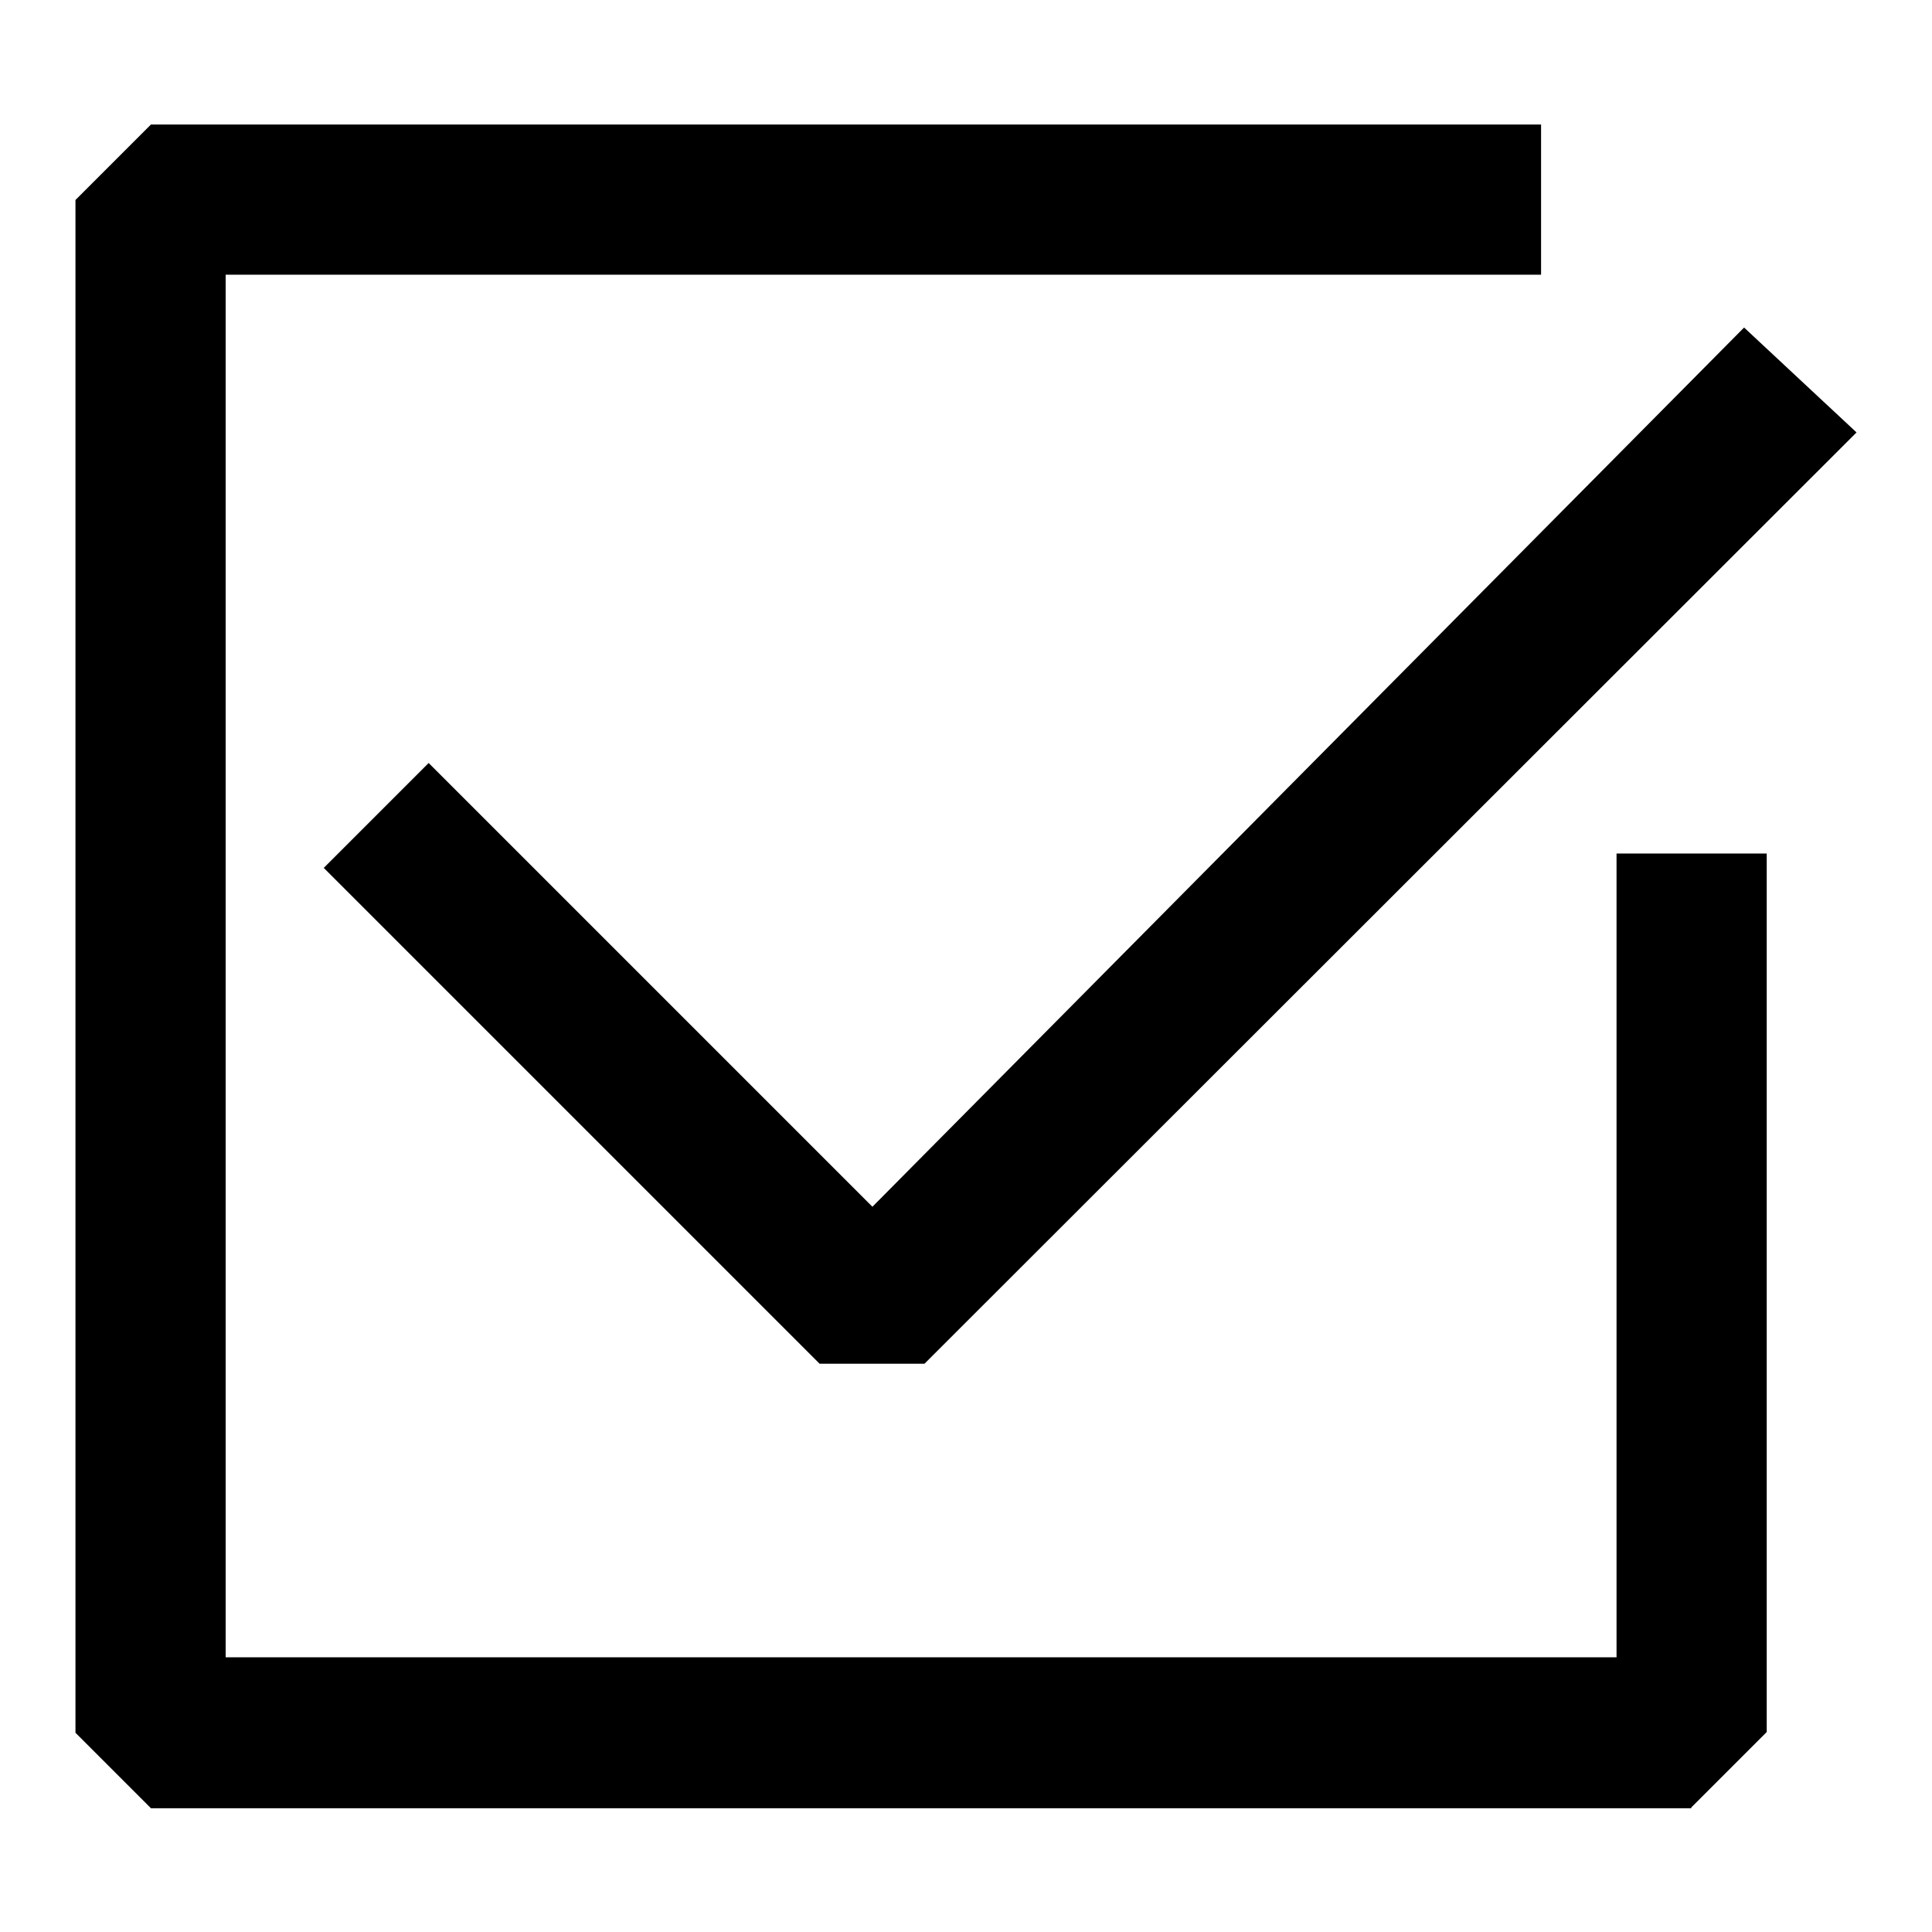
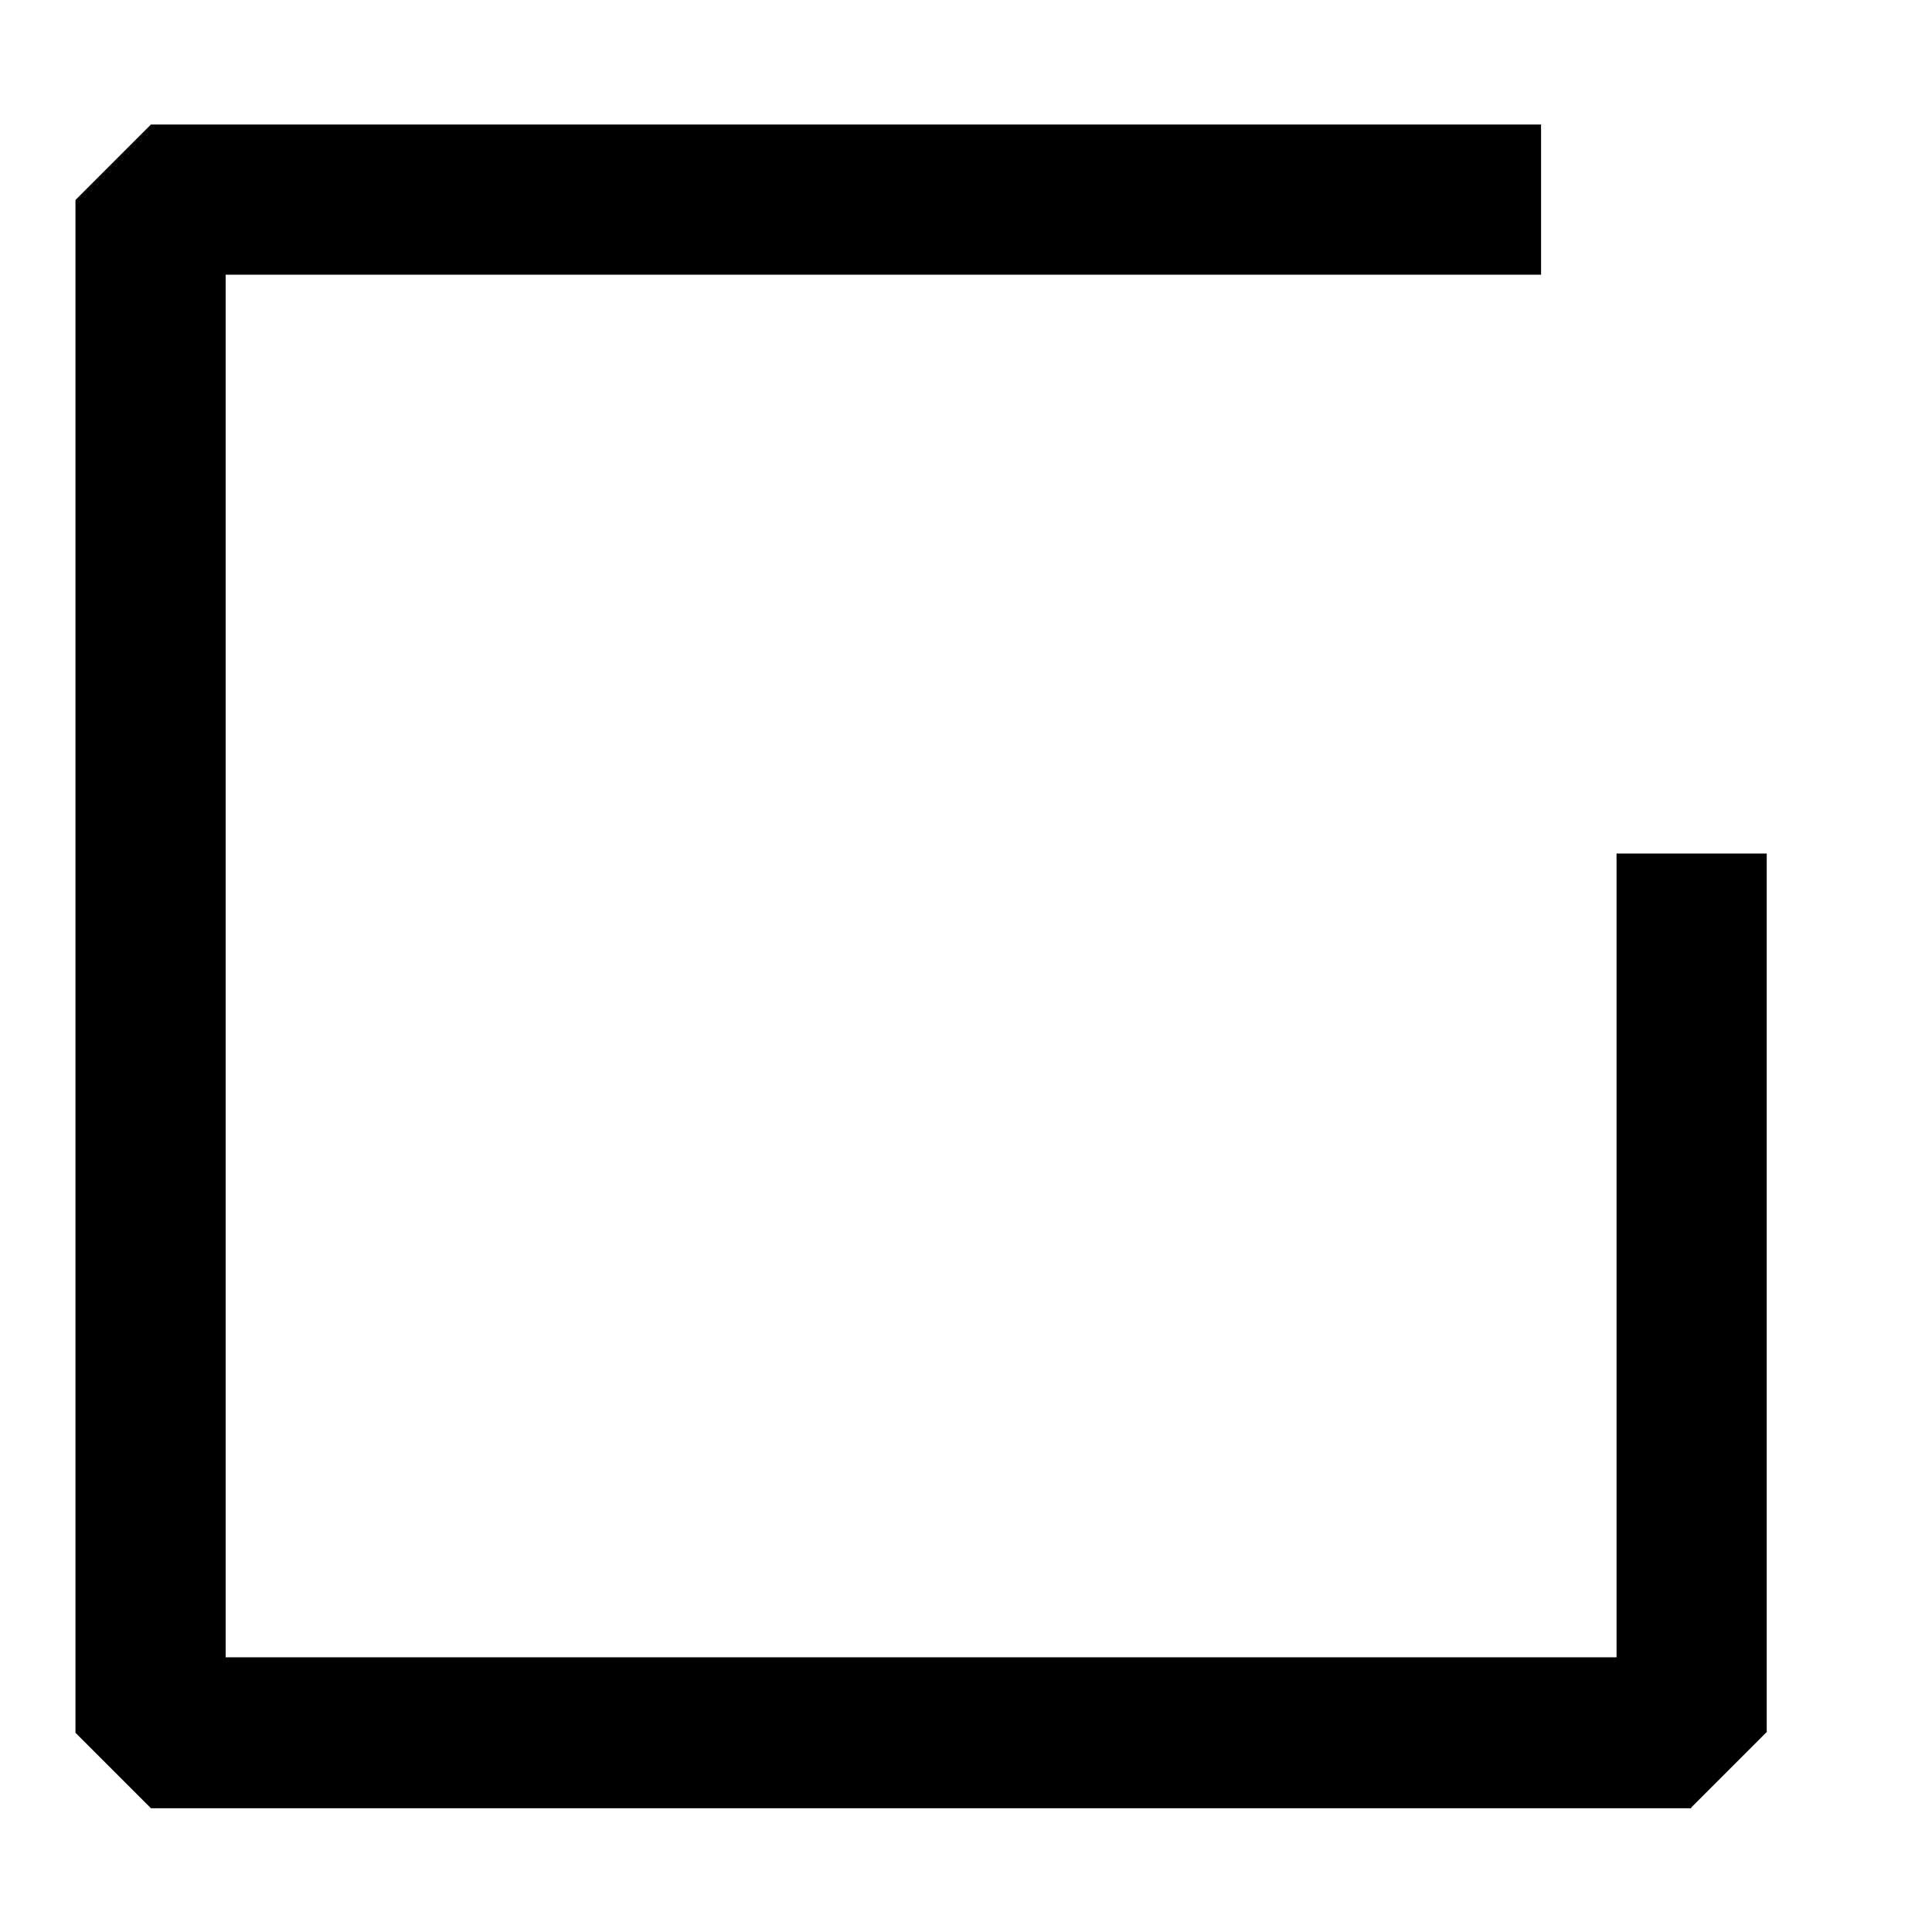
<svg xmlns="http://www.w3.org/2000/svg" version="1.1" x="0px" y="0px" viewBox="0 0 256 256" enable-background="new 0 0 256 256" xml:space="preserve">
  <g>
    <path fill="#000000" d="M224.1,239.5l10-10V113.1h-19.9v106.5H29.9V36.4h174.3V16.5H20l-10,10v203.1l10,10H224.1z" />
-     <path fill="#000000" d="M115.6,159.9l-58.8-58.8l-13.9,13.9l65.7,65.7h13.9L246,57.3l-14.9-13.9L115.6,159.9z" />
  </g>
</svg>